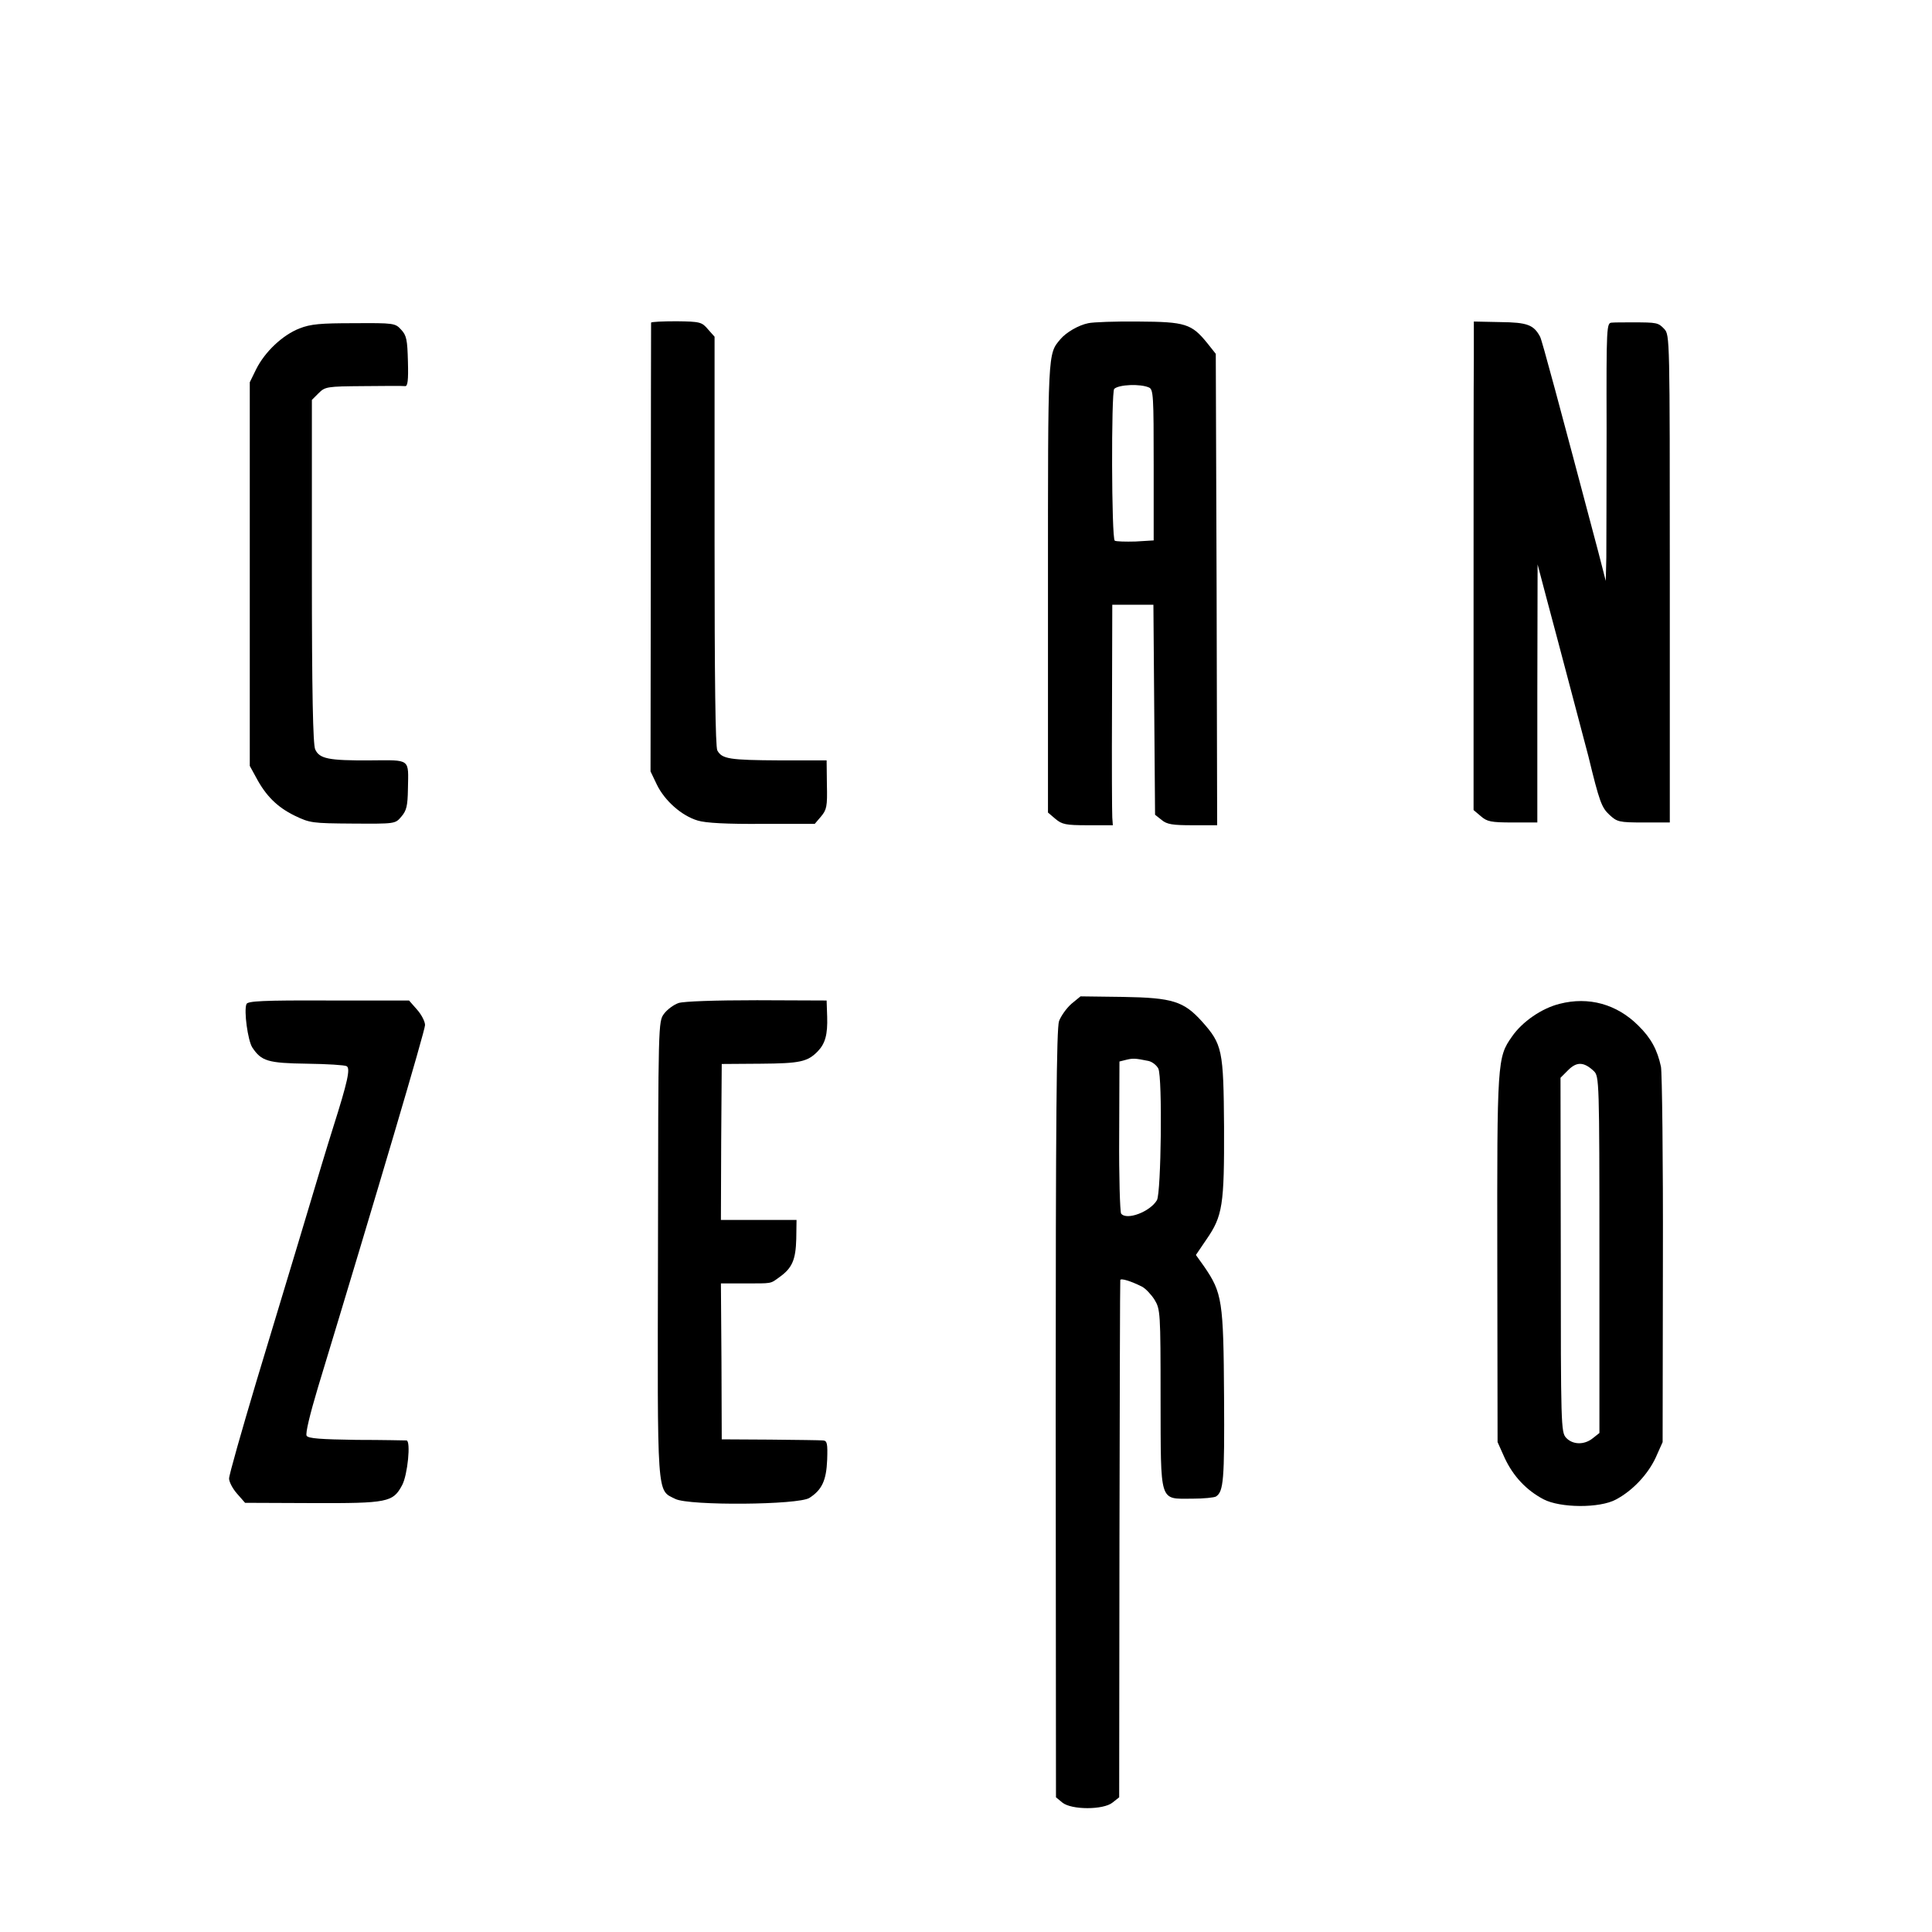
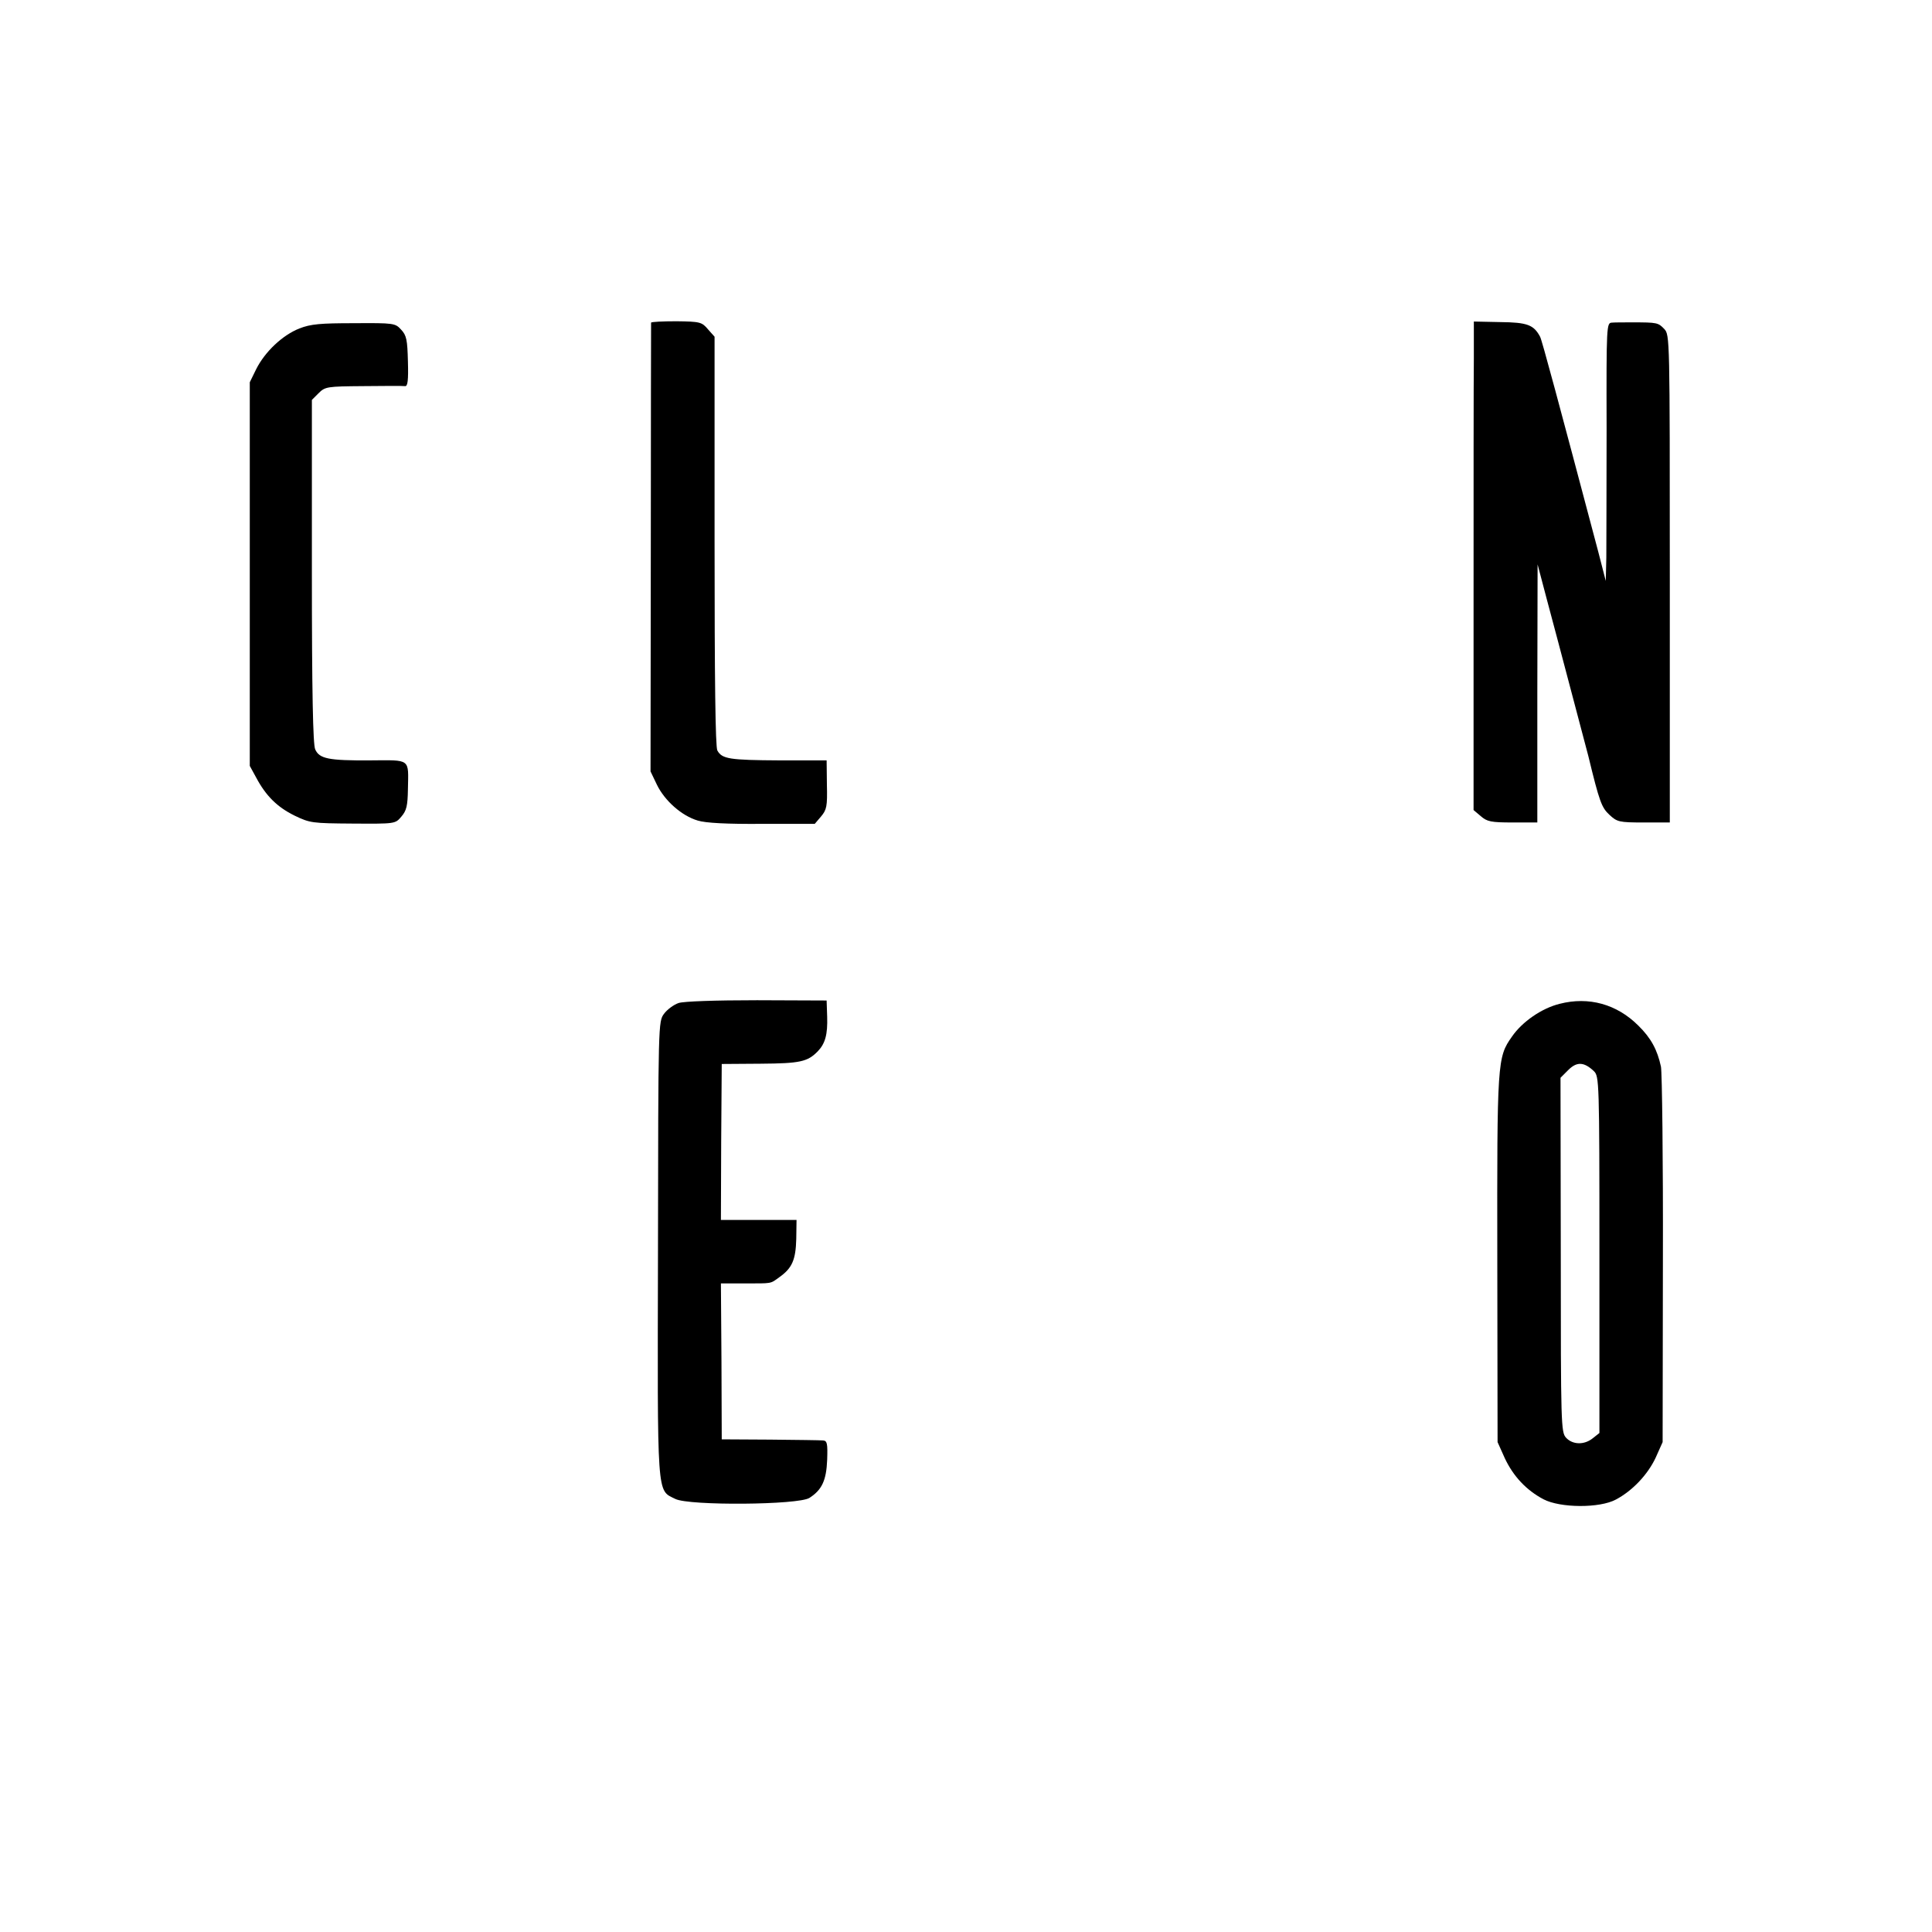
<svg xmlns="http://www.w3.org/2000/svg" version="1.0" width="700pt" height="700pt" viewBox="0 0 700 700" preserveAspectRatio="xMidYMid meet">
  <g transform="translate(0,700) scale(0.1,-0.1)" fill="#000000" stroke="none">
    <path d="M2359 5831 c0 -3 -1 -370 -1 -816 l-1 -810 23 -48 c28 -58 90 -113 148 -130 28 -9 108 -13 233 -12 l191 0 23 27 c20 24 23 36 21 115 l-1 88 -170 0 c-182 1 -209 5 -226 36 -7 14 -10 253 -10 760 l0 739 -24 27 c-22 26 -28 28 -114 29 -50 0 -91 -2 -92 -5z" />
-     <path d="M3943 5829 c-35 -7 -80 -33 -101 -58 -46 -55 -45 -37 -45 -900 l0 -815 27 -23 c24 -20 37 -23 117 -23 l91 0 -2 28 c-1 15 -2 194 -1 399 l1 372 75 0 74 0 3 -380 3 -381 24 -19 c19 -16 40 -19 112 -19 l89 0 -2 854 -3 854 -31 39 c-57 70 -79 77 -249 78 -82 1 -165 -2 -182 -6z m220 -233 c16 -7 17 -31 17 -281 l0 -273 -66 -4 c-36 -1 -70 0 -75 3 -12 7 -13 539 -2 550 17 16 95 19 126 5z" />
    <path d="M5340 5700 c-1 -74 -1 -472 -1 -885 l0 -750 26 -22 c23 -20 37 -23 116 -23 l89 0 0 468 1 467 33 -125 c46 -171 146 -552 151 -570 40 -165 48 -186 76 -212 28 -26 35 -28 124 -28 l95 0 0 883 c0 875 0 883 -20 905 -22 23 -26 24 -115 24 -30 0 -64 0 -75 -1 -19 -1 -20 -9 -19 -383 0 -211 -1 -421 -1 -468 l-2 -85 -27 105 c-145 547 -204 767 -211 780 -23 43 -46 52 -144 53 l-96 2 0 -135z" />
    <path d="M1085 5810 c-61 -24 -125 -84 -157 -148 l-23 -47 0 -695 0 -695 23 -42 c35 -66 76 -107 139 -138 56 -27 64 -28 211 -29 154 -1 154 -1 176 25 19 22 23 39 24 100 2 112 12 105 -137 104 -151 -1 -184 6 -199 40 -8 17 -12 204 -12 645 l0 621 24 24 c24 24 30 25 163 26 76 1 144 1 151 0 9 -1 12 21 10 89 -2 79 -5 95 -25 116 -21 23 -26 24 -170 23 -122 0 -157 -3 -198 -19z" />
-     <path d="M3882 3363 c-18 -16 -38 -44 -45 -63 -9 -28 -12 -358 -12 -1424 l1 -1388 23 -19 c33 -27 149 -27 182 0 l24 19 1 934 c1 513 2 936 3 940 1 8 40 -4 79 -24 12 -6 33 -28 45 -47 21 -35 22 -44 22 -358 1 -384 -6 -363 114 -363 42 0 81 4 87 8 27 18 31 58 29 362 -2 348 -7 376 -72 471 l-30 42 38 56 c59 85 65 125 64 408 -2 279 -6 299 -80 382 -66 73 -106 86 -285 89 l-155 2 -33 -27z m279 -207 c14 -3 30 -16 36 -28 15 -34 10 -447 -5 -476 -24 -42 -110 -75 -130 -49 -4 7 -8 133 -7 282 l1 269 24 6 c25 6 32 6 81 -4z" />
-     <path d="M893 3362 c-10 -24 5 -132 21 -157 33 -50 57 -57 199 -59 73 -1 137 -5 143 -9 14 -8 4 -55 -49 -222 -26 -83 -42 -136 -127 -420 -28 -93 -96 -318 -151 -500 -54 -181 -99 -339 -99 -352 0 -12 13 -37 29 -55 l29 -33 244 -1 c273 -1 292 3 325 65 20 37 32 160 16 162 -4 0 -86 2 -181 2 -130 2 -175 5 -181 15 -5 8 12 78 41 175 215 708 388 1293 388 1313 0 13 -13 38 -29 56 l-29 33 -292 0 c-238 1 -293 -2 -297 -13z" />
    <path d="M2459 3366 c-18 -6 -42 -24 -53 -39 -21 -28 -21 -33 -22 -853 -2 -913 -5 -871 63 -905 50 -25 447 -22 486 4 45 29 61 63 64 138 2 59 0 69 -15 70 -9 1 -96 2 -192 3 l-175 1 -1 283 -2 282 84 0 c103 0 94 -2 127 22 47 33 60 63 62 139 l1 69 -137 0 -137 0 1 283 2 282 141 1 c143 1 170 7 207 45 27 28 36 61 34 125 l-2 59 -252 1 c-153 0 -265 -4 -284 -10z" />
    <path d="M5651 3363 c-65 -16 -136 -65 -173 -119 -53 -75 -54 -89 -53 -806 l1 -663 26 -58 c31 -66 78 -116 140 -149 61 -32 204 -33 263 -1 60 32 115 90 144 152 l25 56 1 660 c1 363 -3 678 -7 700 -13 61 -36 104 -82 149 -78 78 -180 106 -285 79z m124 -244 c19 -19 20 -33 20 -665 l0 -646 -24 -19 c-31 -25 -73 -24 -97 2 -18 20 -19 46 -19 663 l-1 641 28 28 c31 31 57 30 93 -4z" />
  </g>
</svg>